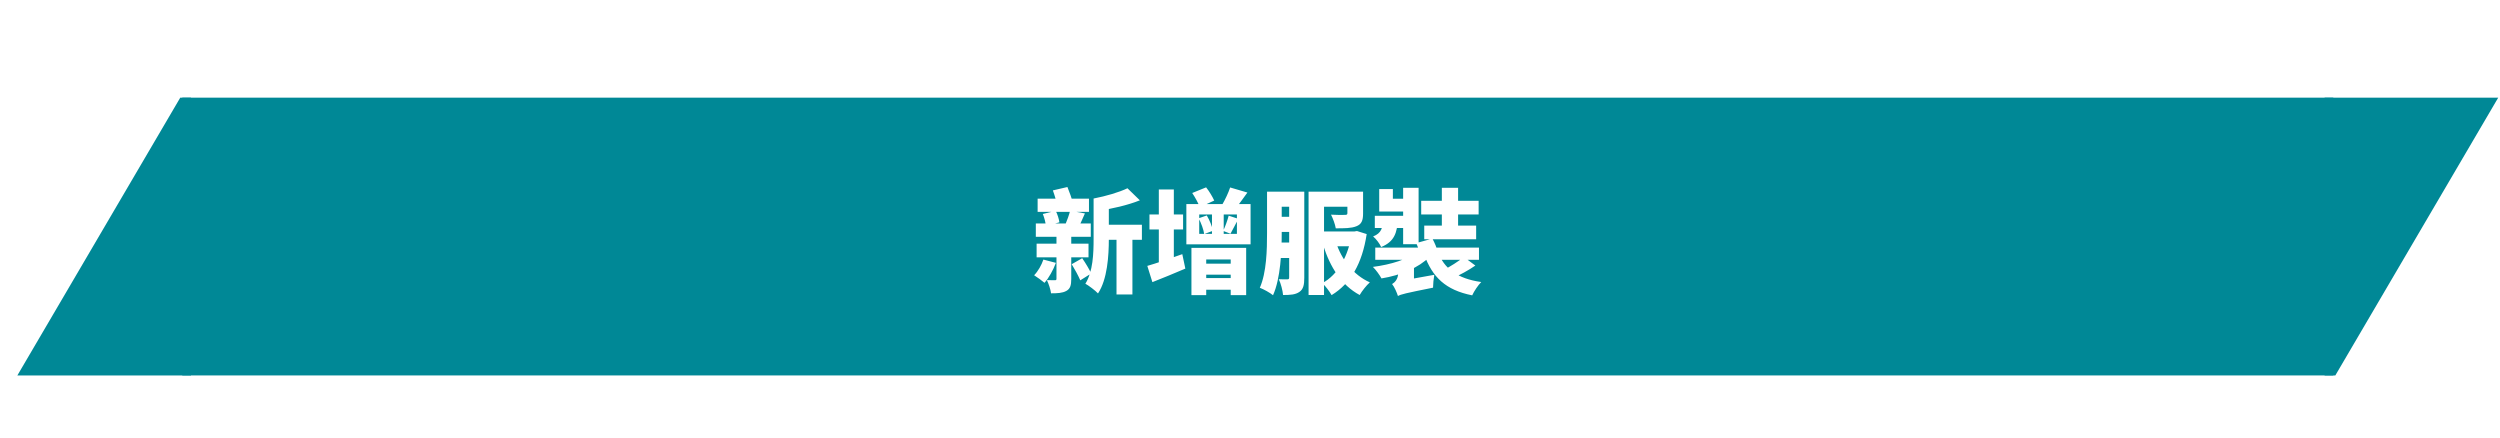
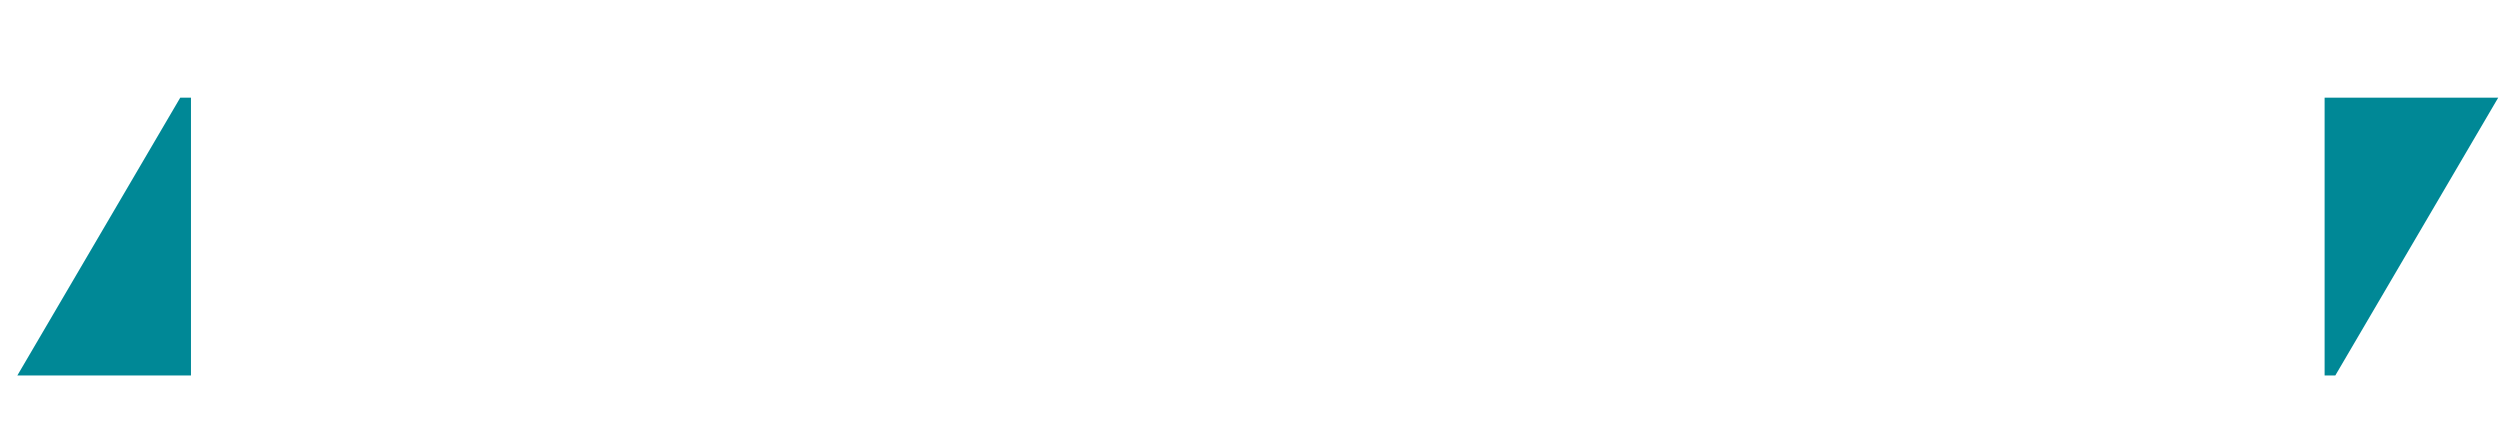
<svg xmlns="http://www.w3.org/2000/svg" width="576" height="101" viewBox="0 0 576 101" fill="none">
  <g filter="url(#filter0_d_670_1663)">
    <path d="M40 82.5V18.5H37.531L0 82.5H40Z" fill="#008896" />
-     <rect width="495.59" height="64" transform="translate(38 18.5)" fill="#008896" />
-     <path d="M249.369 47.772H259.093V51.256H249.369V47.772ZM235.069 41.766H246.899V44.808H235.069V41.766ZM234.835 52.14H246.795V55.286H234.835V52.14ZM234.653 47.486H247.315V50.554H234.653V47.486ZM253.243 49.332H256.909V63.84H253.243V49.332ZM236.265 45.302L239.229 44.574C239.645 45.354 239.983 46.472 240.087 47.226L236.967 48.058C236.915 47.33 236.629 46.16 236.265 45.302ZM242.557 44.548L245.963 45.172C245.391 46.446 244.923 47.59 244.481 48.396L241.439 47.772C241.829 46.862 242.323 45.51 242.557 44.548ZM255.765 39.374L258.625 42.156C255.765 43.3 252.151 44.106 249.057 44.574C248.901 43.794 248.381 42.494 247.965 41.74C250.799 41.194 253.841 40.31 255.765 39.374ZM238.579 39.868L241.933 39.088C242.401 40.232 242.973 41.792 243.181 42.754L239.645 43.664C239.489 42.676 239.021 41.064 238.579 39.868ZM239.411 49.462H242.817V60.278C242.817 61.734 242.583 62.54 241.673 63.034C240.763 63.528 239.645 63.58 238.163 63.58C238.059 62.696 237.617 61.396 237.201 60.538C237.903 60.564 238.761 60.564 239.047 60.564C239.333 60.564 239.411 60.486 239.411 60.2V49.462ZM247.965 41.74H251.475V51.074C251.475 54.922 251.137 60.382 248.979 63.606C248.381 62.956 246.847 61.786 246.067 61.37C247.835 58.562 247.965 54.35 247.965 51.074V41.74ZM242.921 56.872L245.339 55.494C246.119 56.612 246.977 58.068 247.419 59.004L244.897 60.59C244.481 59.602 243.623 58.016 242.921 56.872ZM236.395 55.806L239.281 56.56C238.657 58.224 237.643 60.044 236.655 61.162C236.109 60.694 234.939 59.836 234.263 59.42C235.173 58.484 235.953 57.106 236.395 55.806ZM260.835 45.406H268.583V48.864H260.835V45.406ZM262.993 39.66H266.451V57.106H262.993V39.66ZM260.341 57.262C262.369 56.69 265.463 55.598 268.401 54.558L269.103 57.886C266.581 58.978 263.799 60.096 261.511 61.006L260.341 57.262ZM270.689 40.466L273.887 39.166C274.615 40.076 275.369 41.35 275.759 42.208L272.431 43.742C272.119 42.858 271.365 41.48 270.689 40.466ZM279.425 39.192L283.403 40.362C282.363 41.792 281.349 43.222 280.569 44.158L277.631 43.092C278.281 41.974 279.035 40.388 279.425 39.192ZM275.239 44.236H277.943V51.256H275.239V44.236ZM272.847 56.742H281.635V59.29H272.847V56.742ZM272.847 60.07H281.635V62.748H272.847V60.07ZM270.507 53.102H283.117V63.996H279.555V55.78H273.913V63.996H270.507V53.102ZM272.301 45.406V49.878H280.985V45.406H272.301ZM269.337 43.014H284.131V52.296H269.337V43.014ZM272.171 46.29L274.043 45.64C274.693 46.732 275.291 48.188 275.447 49.176L273.445 49.93C273.315 48.942 272.769 47.434 272.171 46.29ZM279.087 45.692L281.323 46.42C280.647 47.642 280.023 48.968 279.503 49.852L277.813 49.202C278.281 48.24 278.827 46.732 279.087 45.692ZM289.383 40.154H295.129V43.638H289.383V40.154ZM289.383 45.952H295.259V49.436H289.383V45.952ZM299.549 49.332H308.467V52.738H299.549V49.332ZM289.383 51.88H295.129V55.442H289.383V51.88ZM287.927 40.154H291.307V49.696C291.307 53.934 291.047 60.148 289.305 64.022C288.655 63.476 287.121 62.618 286.263 62.306C287.823 58.77 287.927 53.518 287.927 49.696V40.154ZM293.023 40.154H296.507V59.992C296.507 61.604 296.299 62.644 295.363 63.268C294.453 63.892 293.283 63.97 291.619 63.97C291.541 62.982 291.099 61.266 290.631 60.33C291.411 60.382 292.321 60.356 292.633 60.356C292.919 60.356 293.023 60.252 293.023 59.914V40.154ZM306.439 40.154H310.053V45.198C310.053 46.784 309.715 47.668 308.493 48.136C307.323 48.604 305.737 48.604 303.761 48.604C303.605 47.642 303.111 46.342 302.669 45.458C303.813 45.536 305.477 45.536 305.867 45.51C306.283 45.51 306.439 45.432 306.439 45.12V40.154ZM307.427 49.332H308.051L308.649 49.228L310.885 49.93C309.845 56.768 307.167 61.344 302.799 63.996C302.331 63.164 301.369 61.864 300.641 61.24C304.281 59.316 306.673 54.948 307.427 49.93V49.332ZM303.761 51.698C305.061 55.754 307.765 59.342 311.613 61.058C310.833 61.734 309.793 63.06 309.273 63.97C305.087 61.734 302.461 57.574 300.849 52.452L303.761 51.698ZM297.495 40.154H307.297V43.638H301.057V63.97H297.495V40.154ZM322.481 53.934L325.393 55.156C322.871 57.678 318.789 59.42 314.291 60.148C313.875 59.368 312.991 58.146 312.315 57.496C316.501 56.95 320.505 55.728 322.481 53.934ZM327.291 53.986C328.695 57.886 331.789 60.2 337.275 60.98C336.547 61.708 335.611 63.112 335.195 64.048C329.059 62.826 326.017 59.862 324.119 54.61L327.291 53.986ZM333.271 55.208L335.923 57.184C334.311 58.302 332.335 59.368 330.827 60.018L328.591 58.198C330.073 57.47 332.075 56.196 333.271 55.208ZM312.861 53.05H336.755V55.858H312.861V53.05ZM323.443 42.26H336.677V45.406H323.443V42.26ZM324.145 47.98H336.105V51.126H324.145V47.98ZM319.283 39.27H322.845V52.27H319.283V39.27ZM328.201 39.27H331.945V49.93H328.201V39.27ZM312.757 45.718H321.077V48.526H312.757V45.718ZM314.655 46.654H318.061C317.879 49.566 317.307 51.672 314.213 52.92C313.901 52.166 313.043 51.022 312.367 50.476C314.343 49.696 314.551 48.448 314.655 46.654ZM313.771 39.556H316.917V41.792H320.609V44.73H313.771V39.556ZM318.087 64.204L317.879 61.604L319.231 60.616L326.459 59.316C326.303 60.174 326.173 61.552 326.173 62.28C319.803 63.554 318.737 63.814 318.087 64.204ZM318.087 64.204C317.853 63.424 317.229 62.02 316.735 61.448C317.359 61.084 318.139 60.304 318.139 58.874V56.638L321.779 56.612V60.824C321.779 60.824 318.087 62.982 318.087 64.204ZM322.299 52.01L326.017 50.97C326.537 51.906 327.057 53.154 327.239 54.012L323.287 55.156C323.183 54.324 322.741 52.998 322.299 52.01Z" fill="white" />
    <path d="M531.59 18.5L531.59 82.5L534.059 82.5L571.59 18.5L531.59 18.5Z" fill="#008896" />
  </g>
  <defs>
    <filter id="filter0_d_670_1663" x="0" y="0" width="575.59" height="105" filterUnits="userSpaceOnUse" color-interpolation-filters="sRGB">
      <feFlood flood-opacity="0" result="BackgroundImageFix" />
      <feColorMatrix in="SourceAlpha" type="matrix" values="0 0 0 0 0 0 0 0 0 0 0 0 0 0 0 0 0 0 127 0" result="hardAlpha" />
      <feOffset dx="4" dy="4" />
      <feComposite in2="hardAlpha" operator="out" />
      <feColorMatrix type="matrix" values="0 0 0 0 1 0 0 0 0 1 0 0 0 0 1 0 0 0 1 0" />
      <feBlend mode="normal" in2="BackgroundImageFix" result="effect1_dropShadow_670_1663" />
      <feBlend mode="normal" in="SourceGraphic" in2="effect1_dropShadow_670_1663" result="shape" />
    </filter>
  </defs>
</svg>